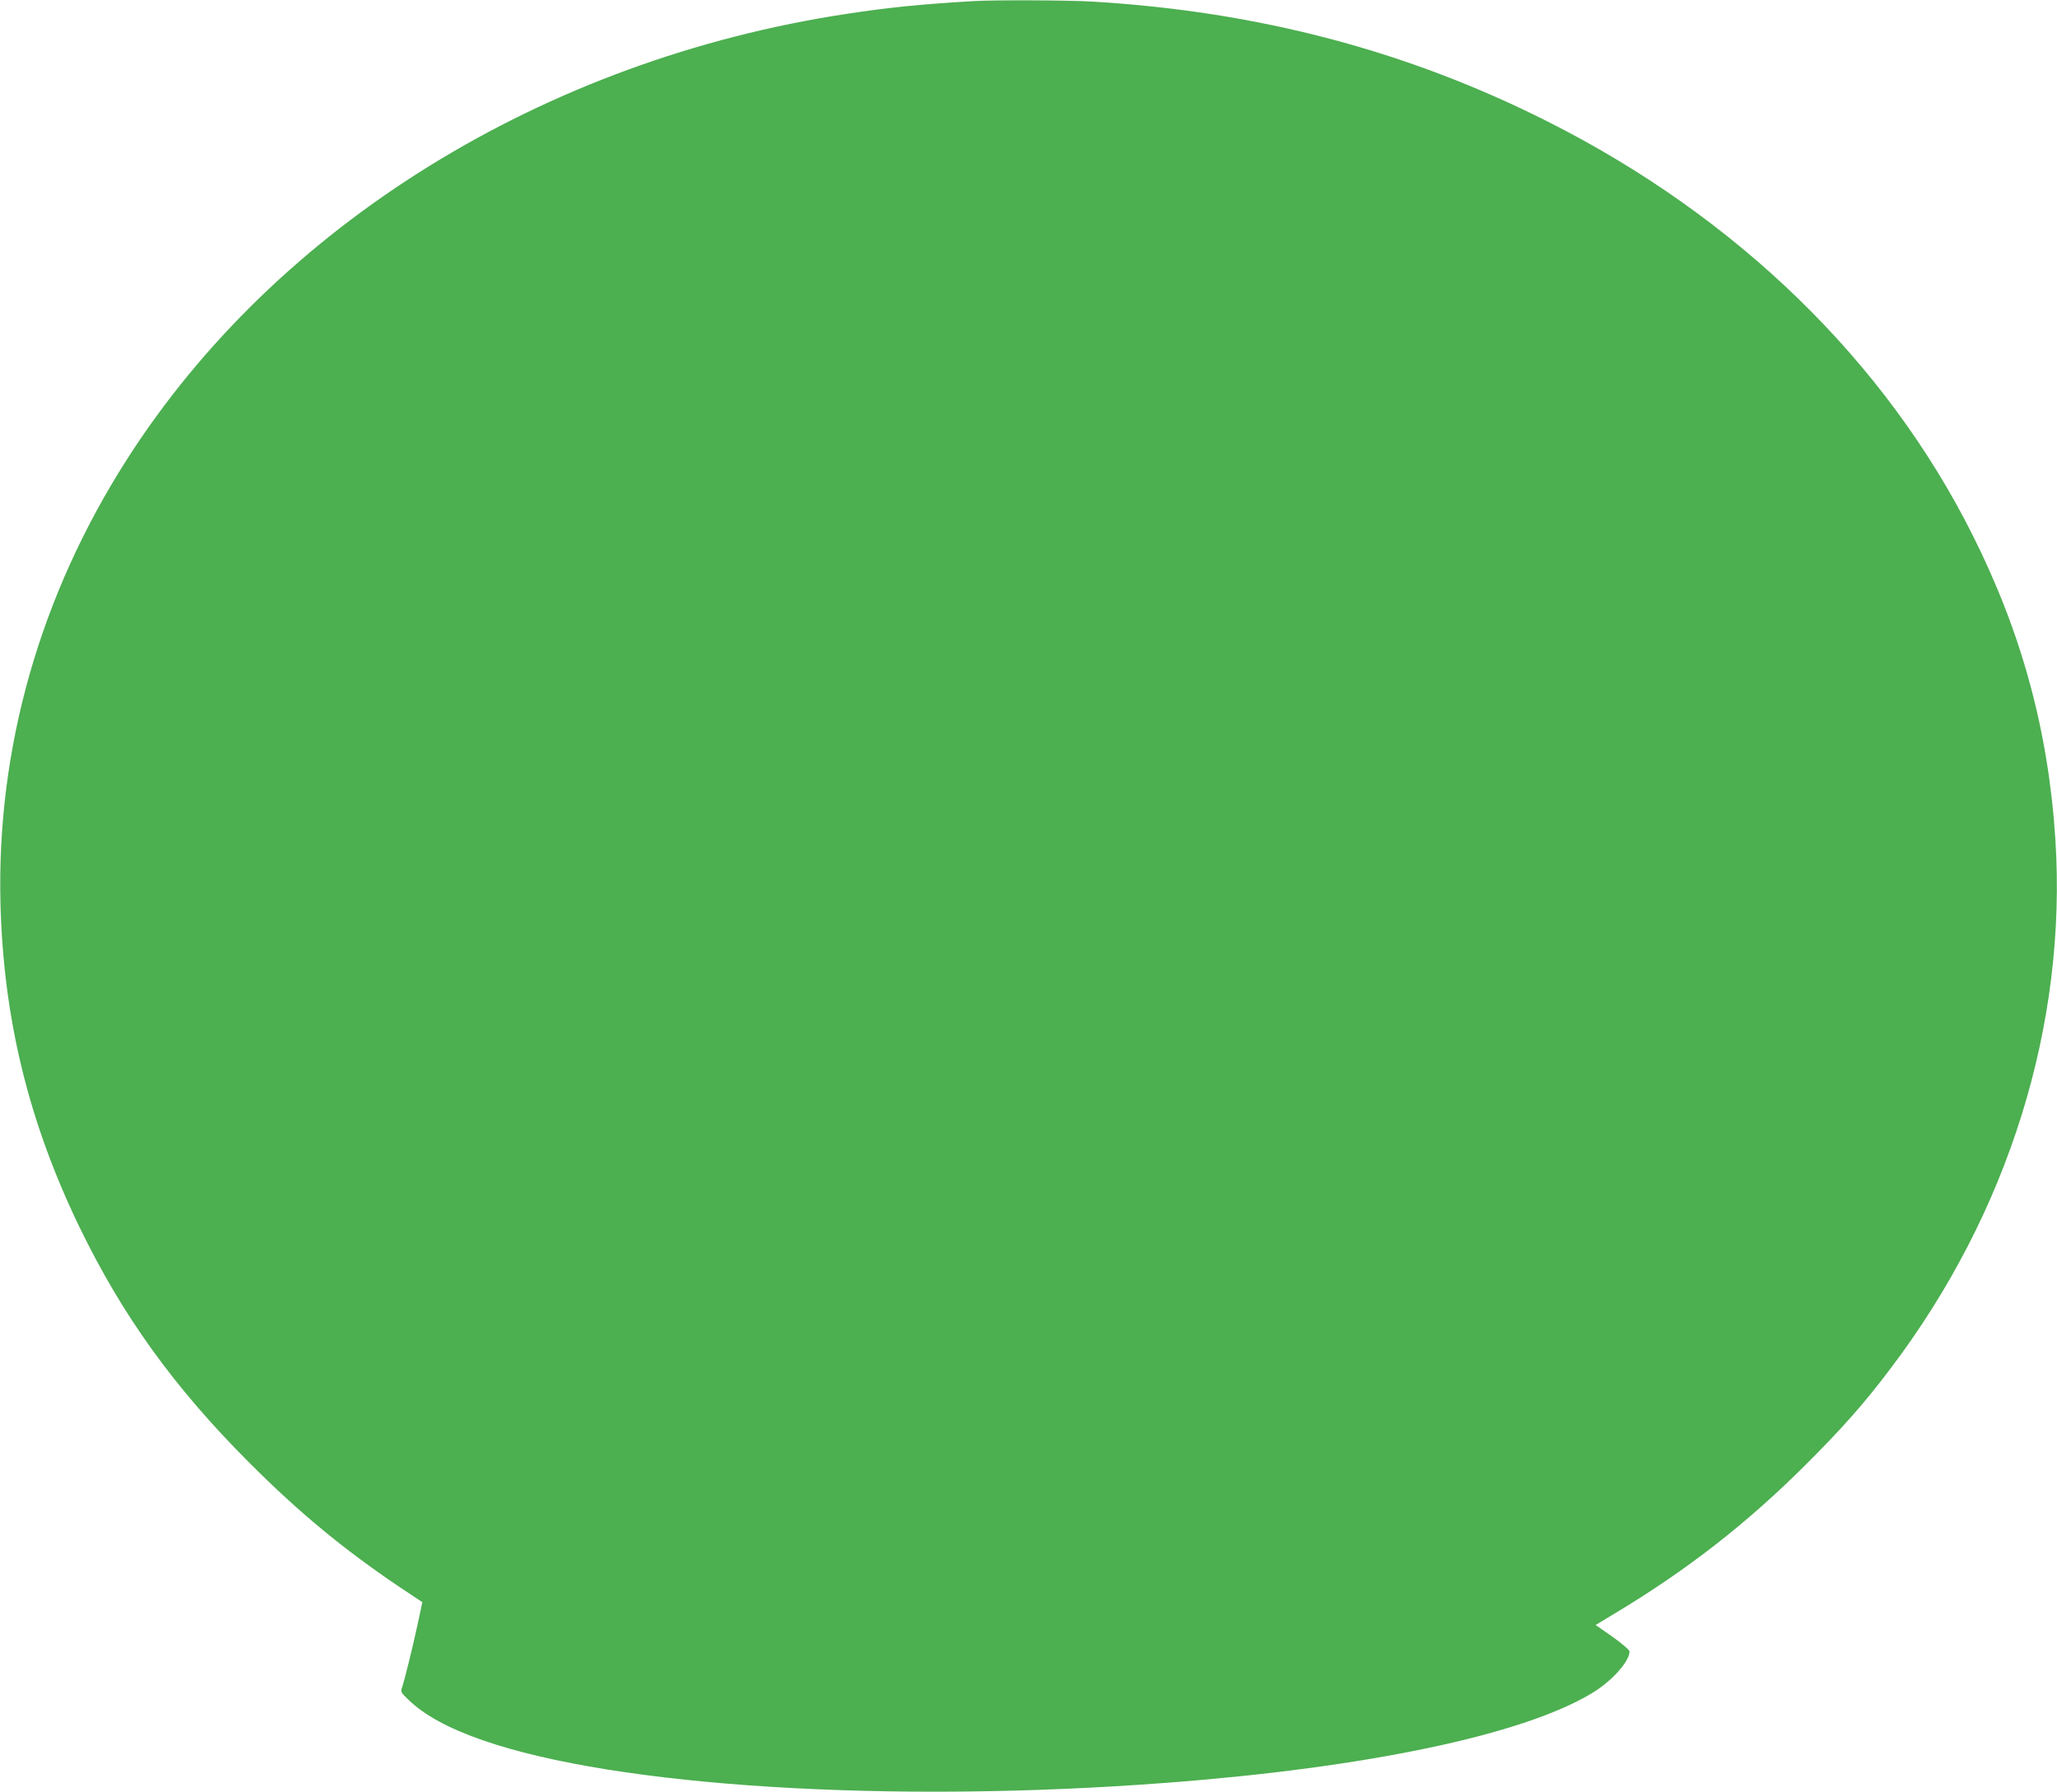
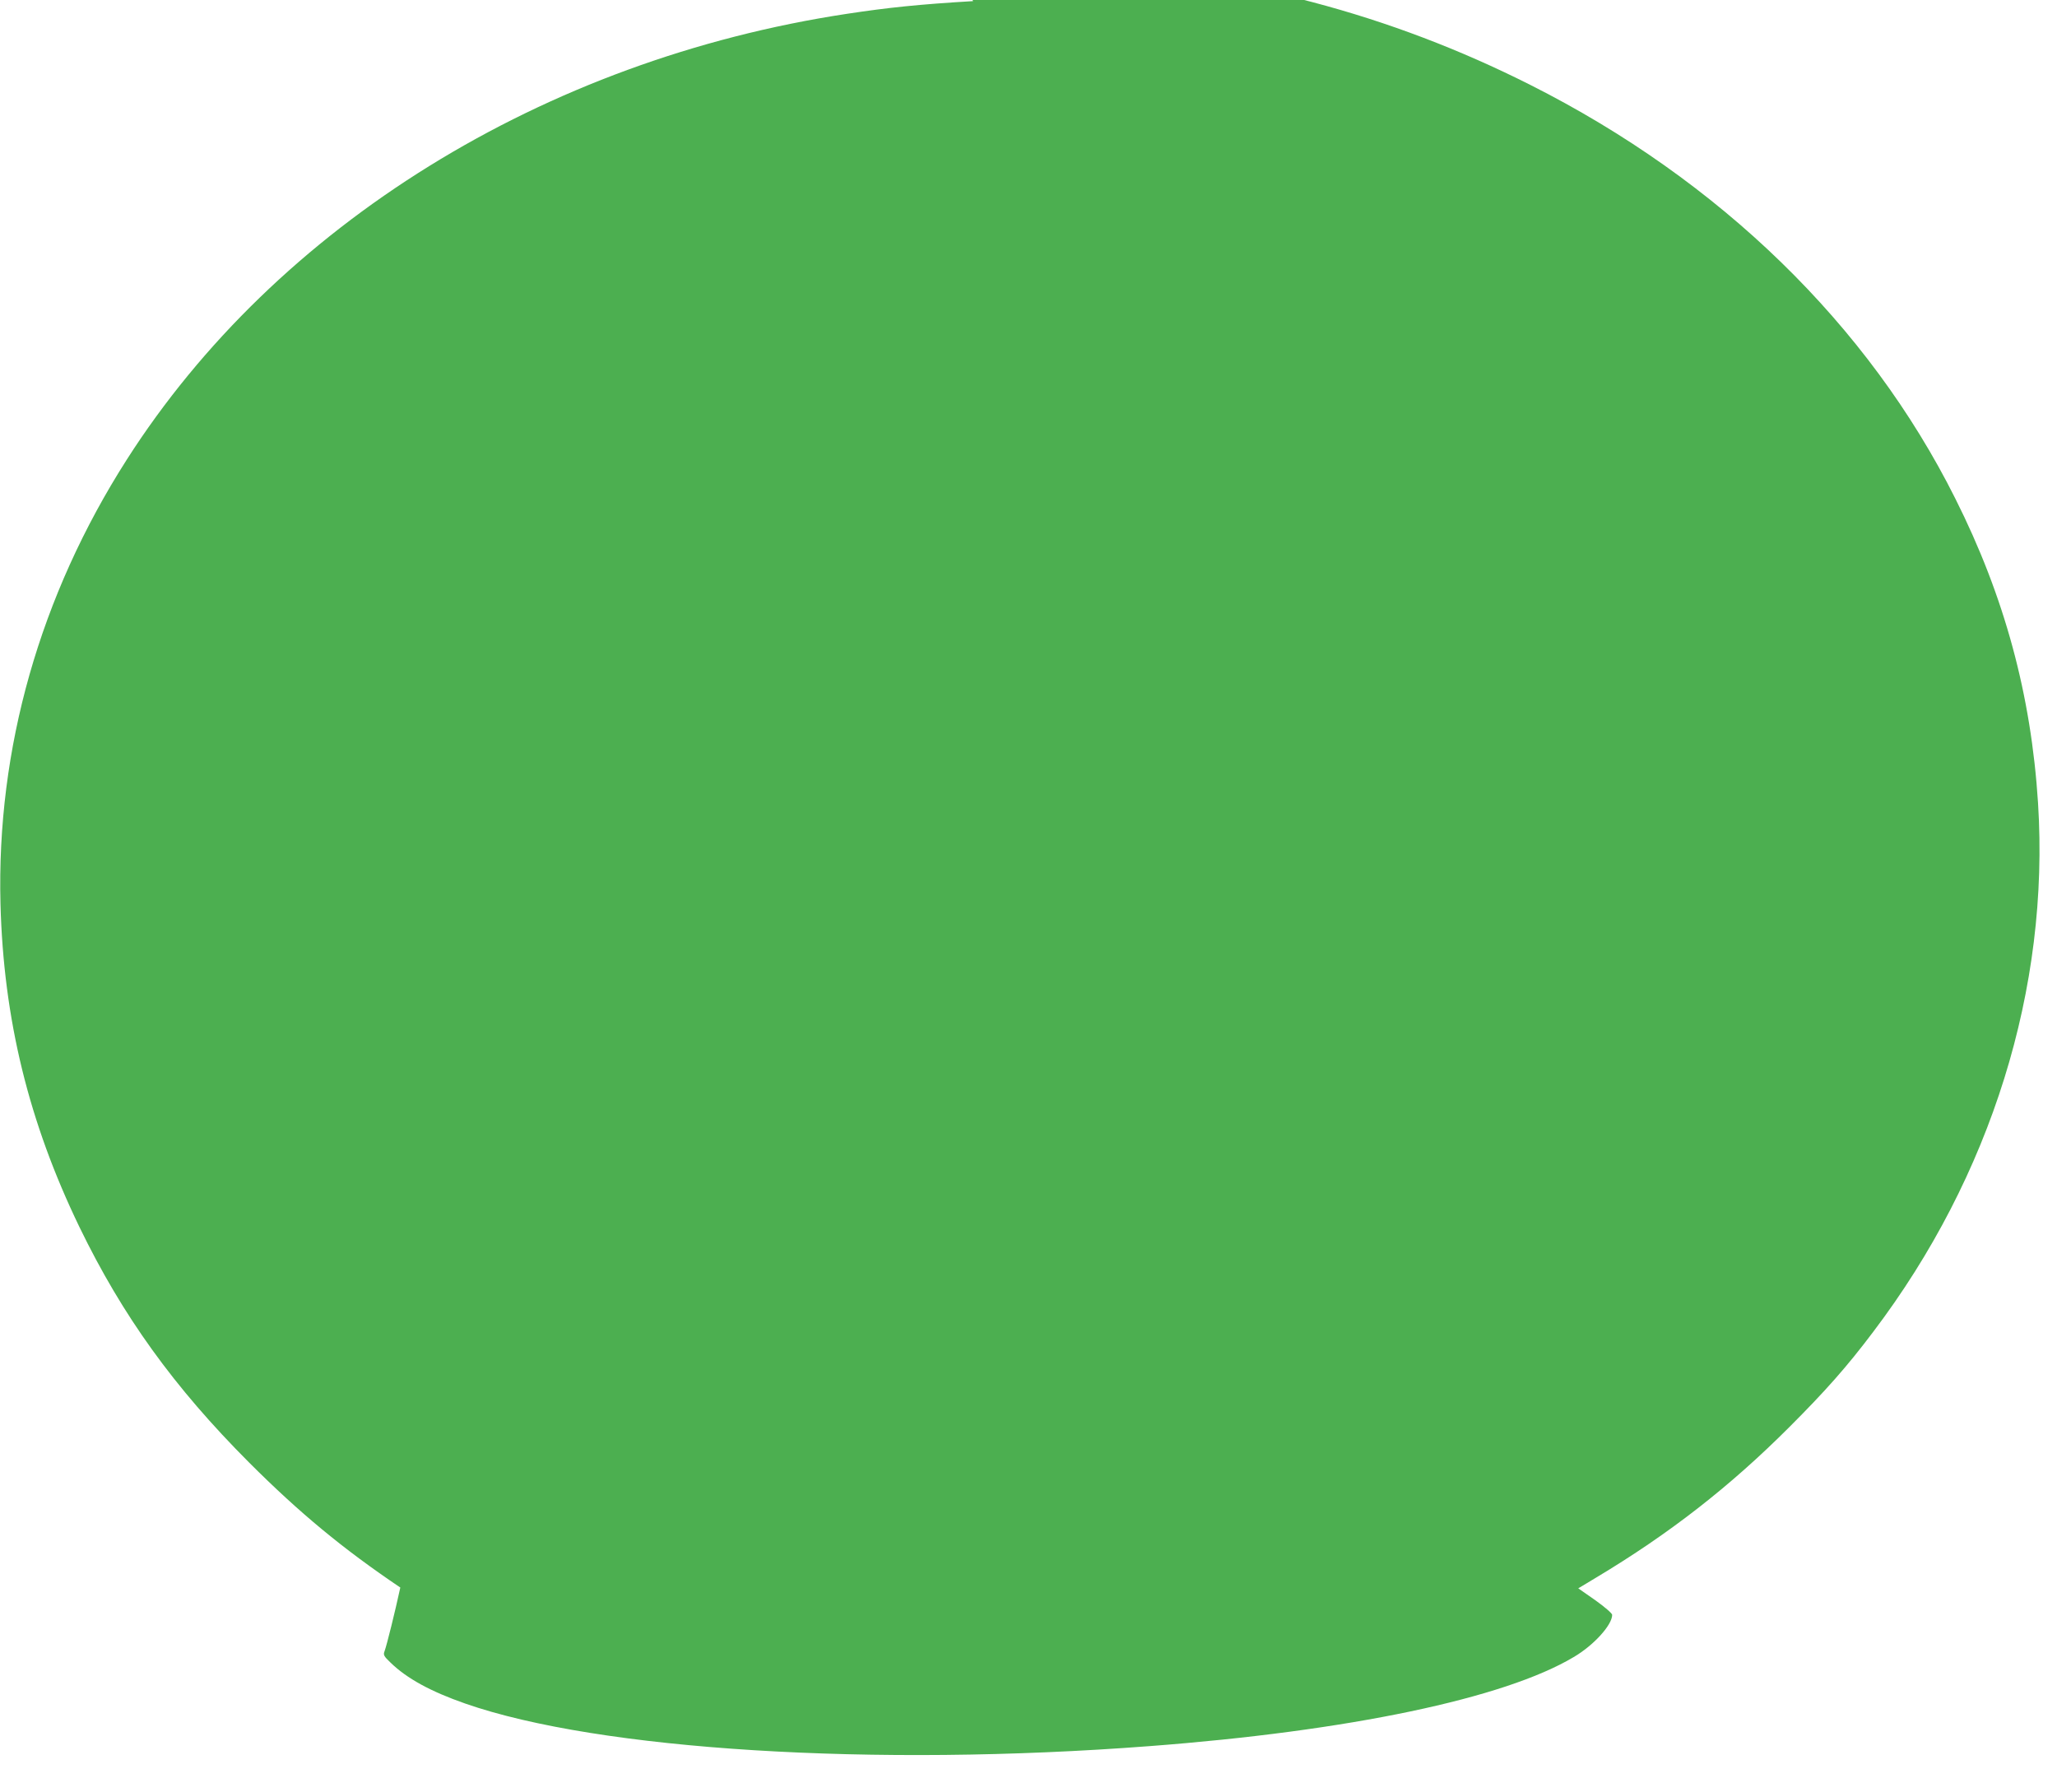
<svg xmlns="http://www.w3.org/2000/svg" version="1.0" width="1280pt" height="1115pt" viewBox="0 0 1280 1115" preserveAspectRatio="xMidYMid meet">
  <g transform="translate(0,1115) scale(0.1,-0.1)" fill="#4caf50" stroke="none">
-     <path d="M6055 11143 c-336 -20 -528 -40 -785 -79 -1887 -286 -3549 -1315 -4481 -2774 -541 -847 -811 -1798 -786 -2765 19 -718 176 -1358 491 -2010 268 -553 588 -997 1056 -1466 314 -314 585 -538 941 -778 l137 -91 -29 -137 c-33 -152 -84 -358 -98 -396 -9 -23 -5 -31 38 -72 101 -98 249 -179 464 -254 831 -290 2543 -396 4257 -265 1242 94 2209 297 2640 554 125 73 240 200 240 263 0 9 -46 49 -105 91 l-106 74 113 68 c454 272 830 565 1199 934 225 225 360 377 524 595 734 969 1098 2139 1025 3290 -43 674 -209 1286 -515 1895 -541 1081 -1466 1980 -2645 2574 -873 440 -1798 684 -2830 746 -149 9 -620 11 -745 3z" />
+     <path d="M6055 11143 c-336 -20 -528 -40 -785 -79 -1887 -286 -3549 -1315 -4481 -2774 -541 -847 -811 -1798 -786 -2765 19 -718 176 -1358 491 -2010 268 -553 588 -997 1056 -1466 314 -314 585 -538 941 -778 c-33 -152 -84 -358 -98 -396 -9 -23 -5 -31 38 -72 101 -98 249 -179 464 -254 831 -290 2543 -396 4257 -265 1242 94 2209 297 2640 554 125 73 240 200 240 263 0 9 -46 49 -105 91 l-106 74 113 68 c454 272 830 565 1199 934 225 225 360 377 524 595 734 969 1098 2139 1025 3290 -43 674 -209 1286 -515 1895 -541 1081 -1466 1980 -2645 2574 -873 440 -1798 684 -2830 746 -149 9 -620 11 -745 3z" />
  </g>
</svg>